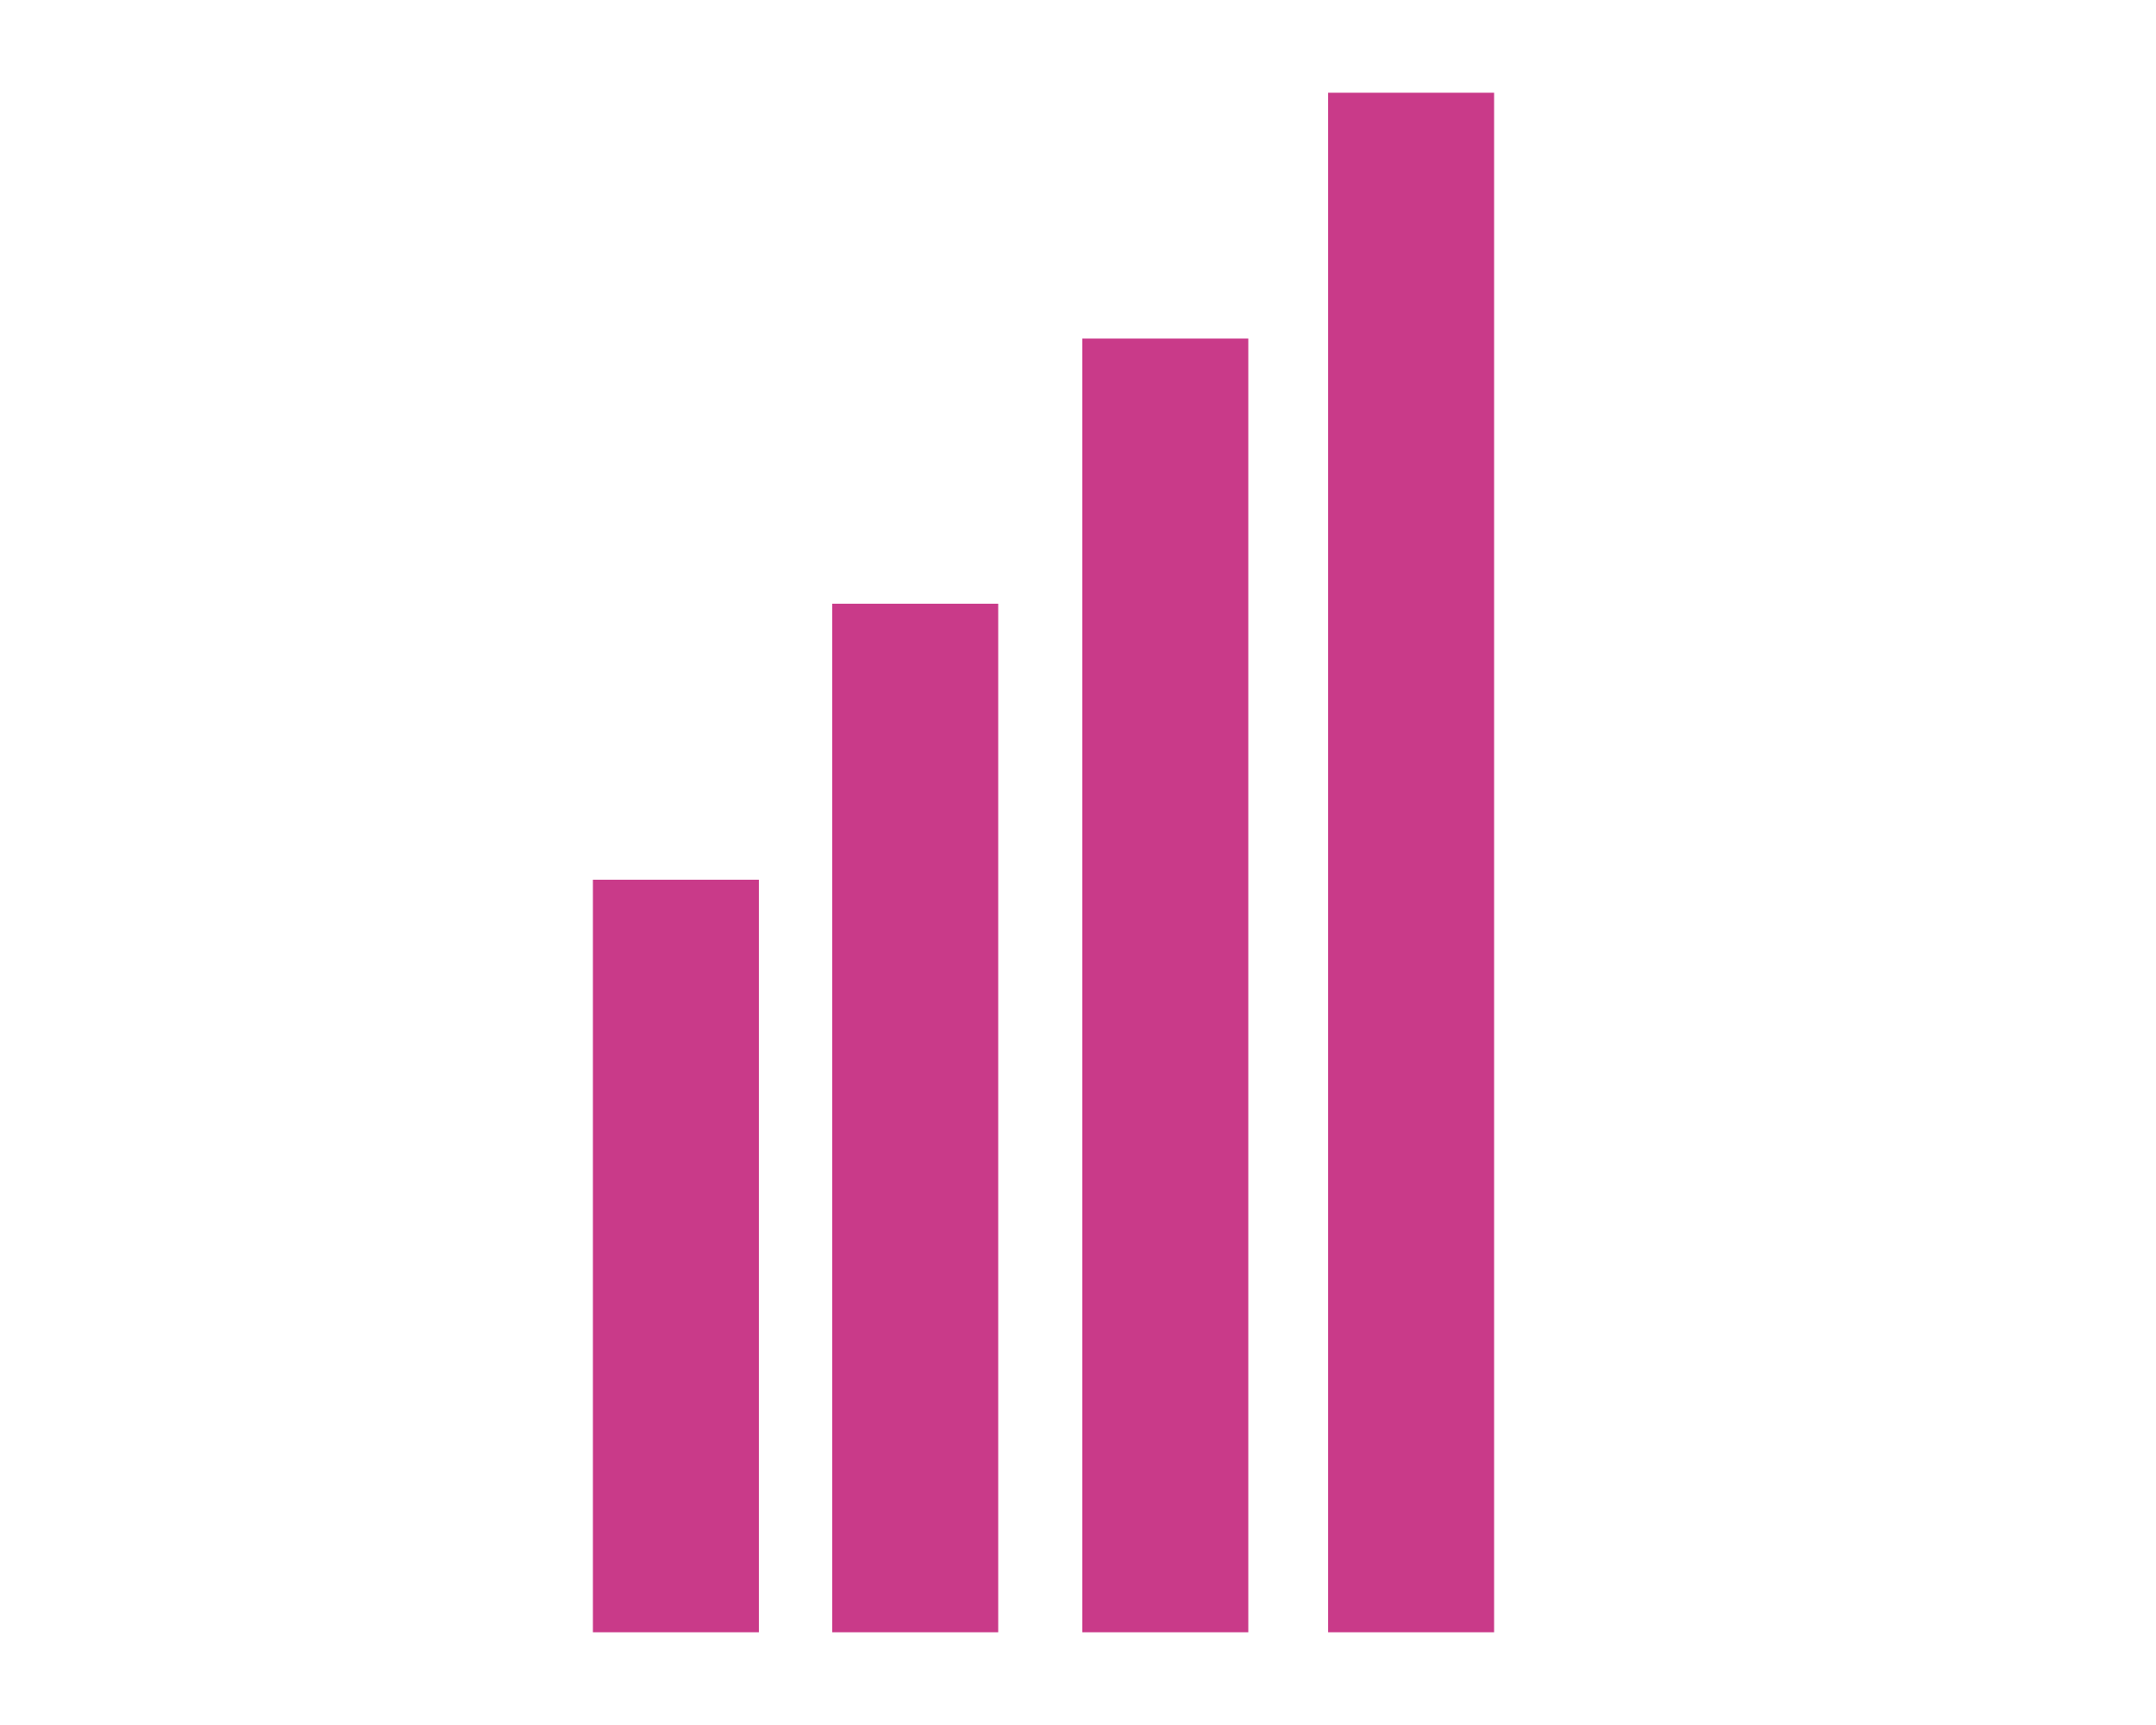
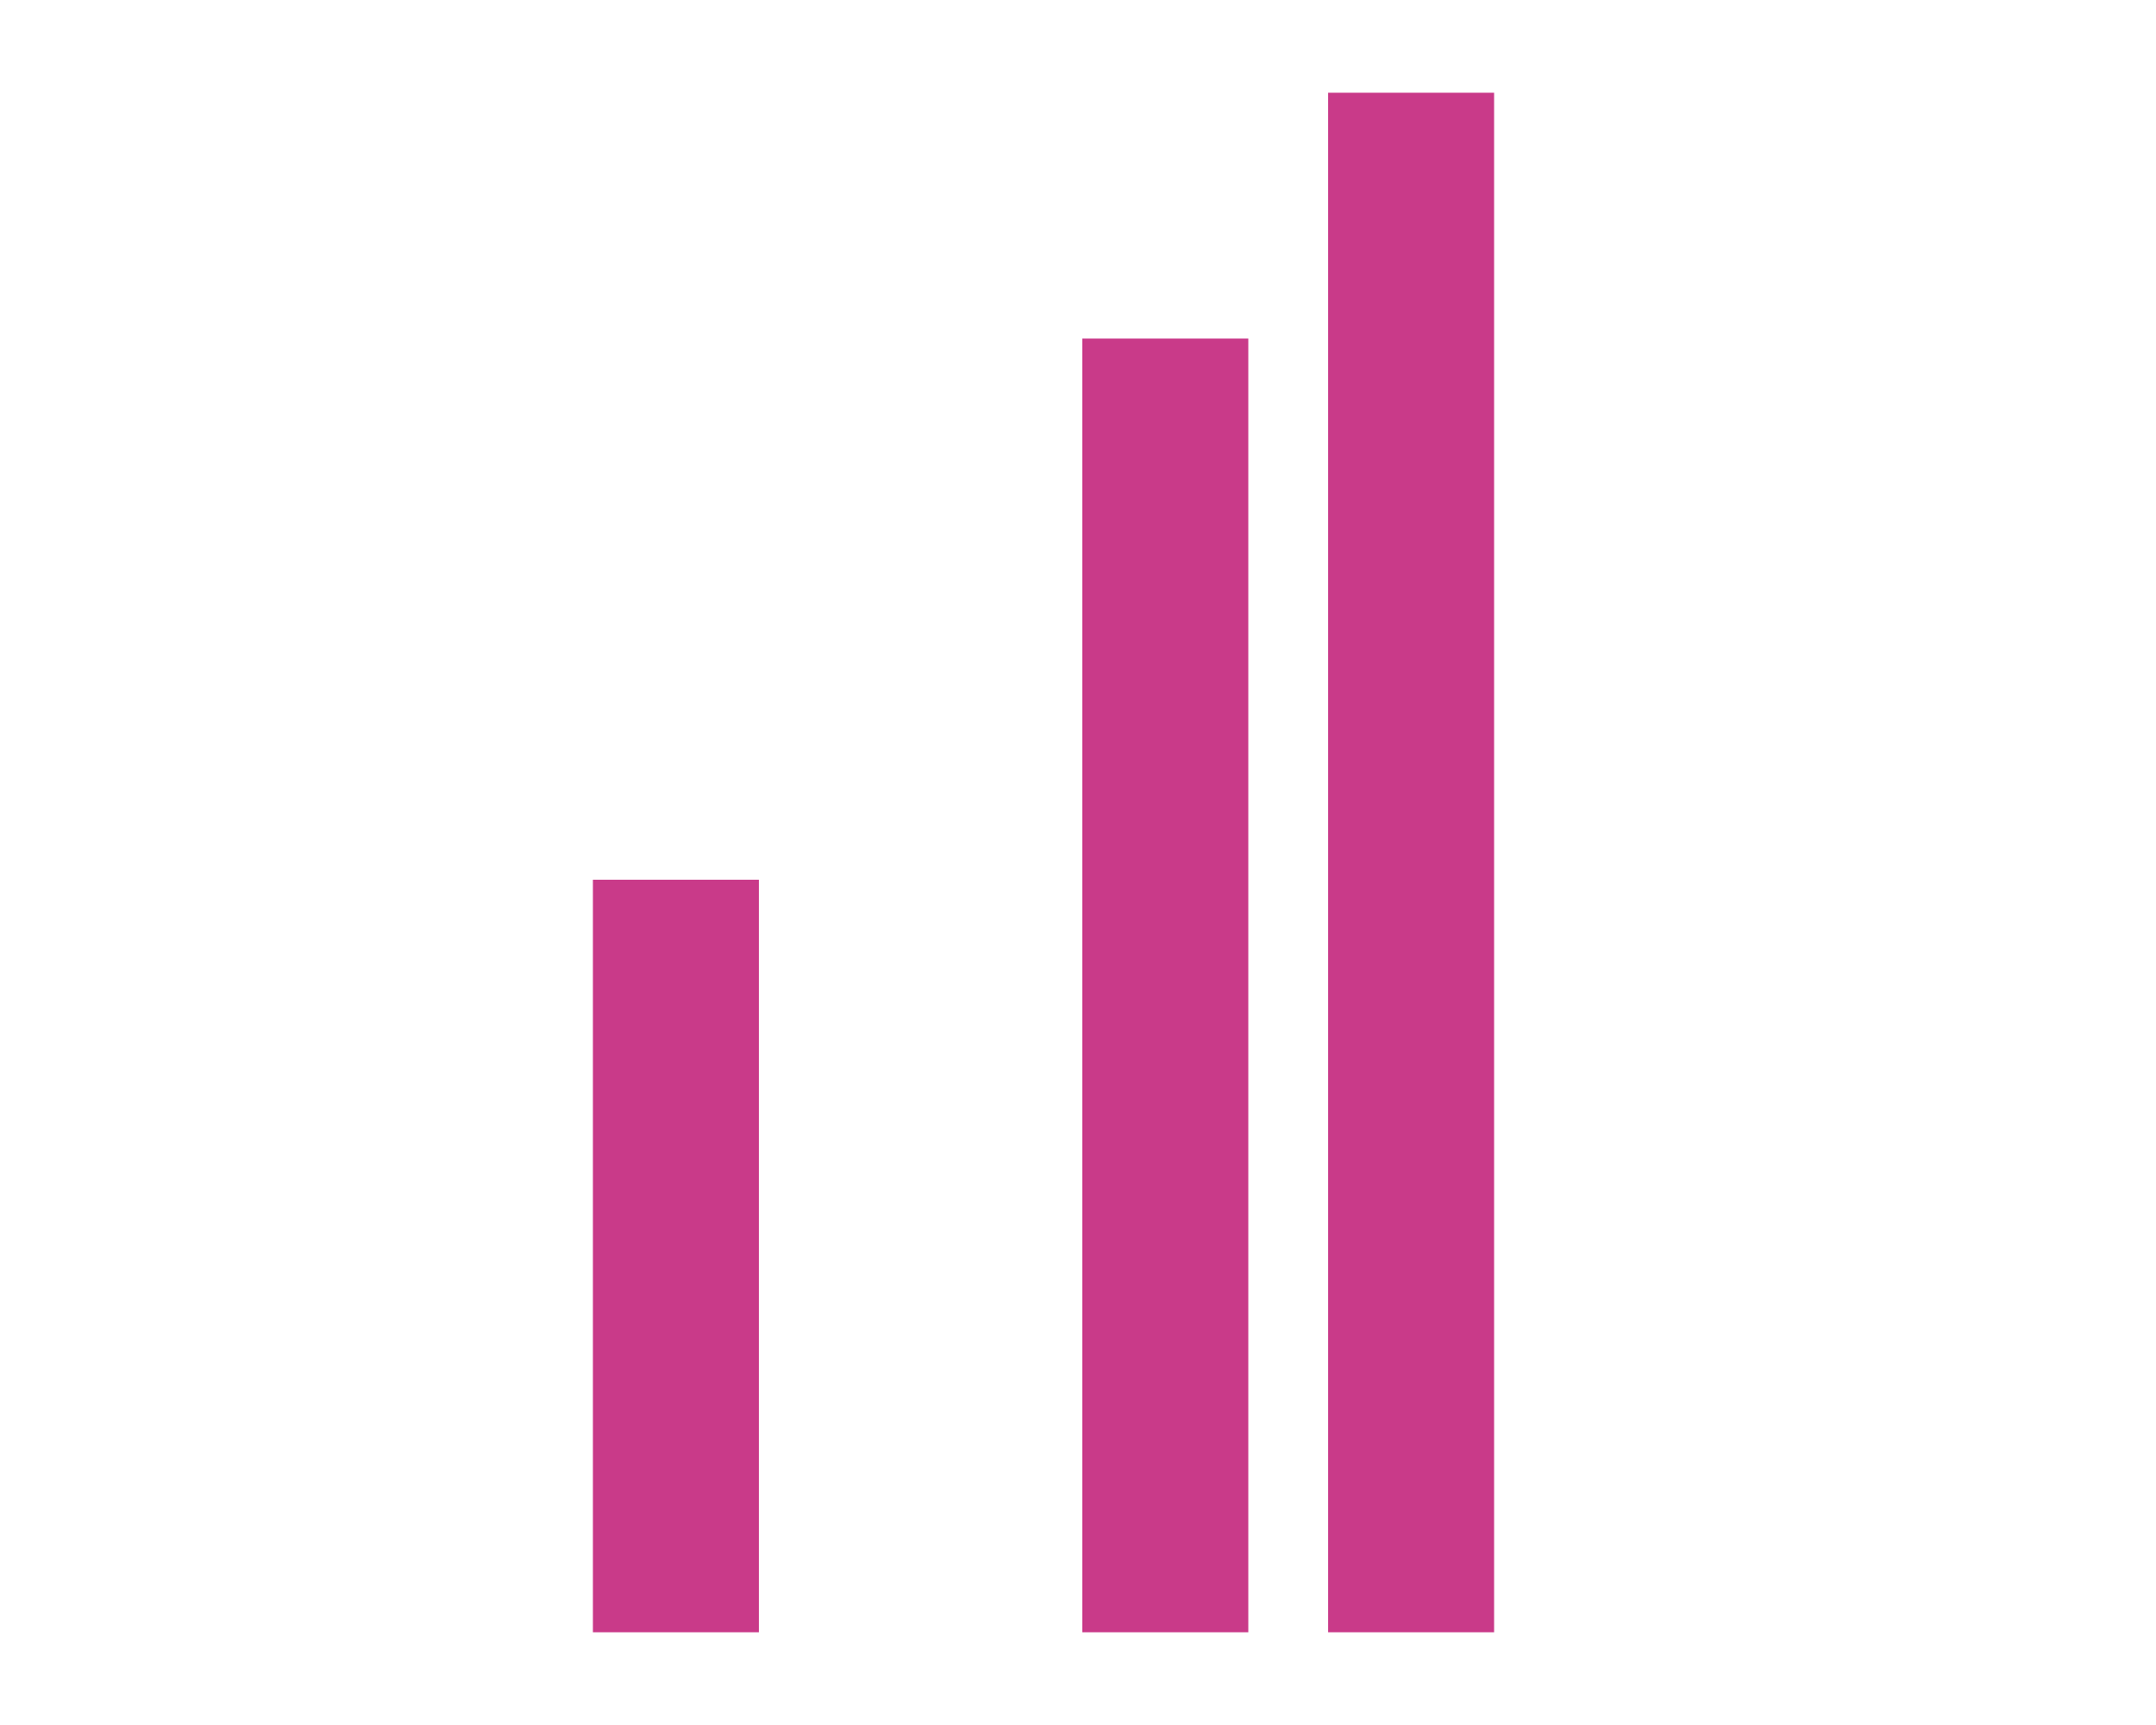
<svg xmlns="http://www.w3.org/2000/svg" version="1.1" id="Layer_1" x="0px" y="0px" viewBox="0 0 100 80" style="enable-background:new 0 0 100 80;" xml:space="preserve">
  <style type="text/css">
	.st0{fill:#C93A89;}
</style>
  <rect x="27.5" y="40.8" class="st0" width="7.7" height="34.9" />
-   <rect x="38.6" y="28" class="st0" width="7.7" height="47.7" />
  <rect x="50.2" y="15.7" class="st0" width="7.7" height="60" />
  <rect x="61.6" y="4.3" class="st0" width="7.7" height="71.4" />
</svg>